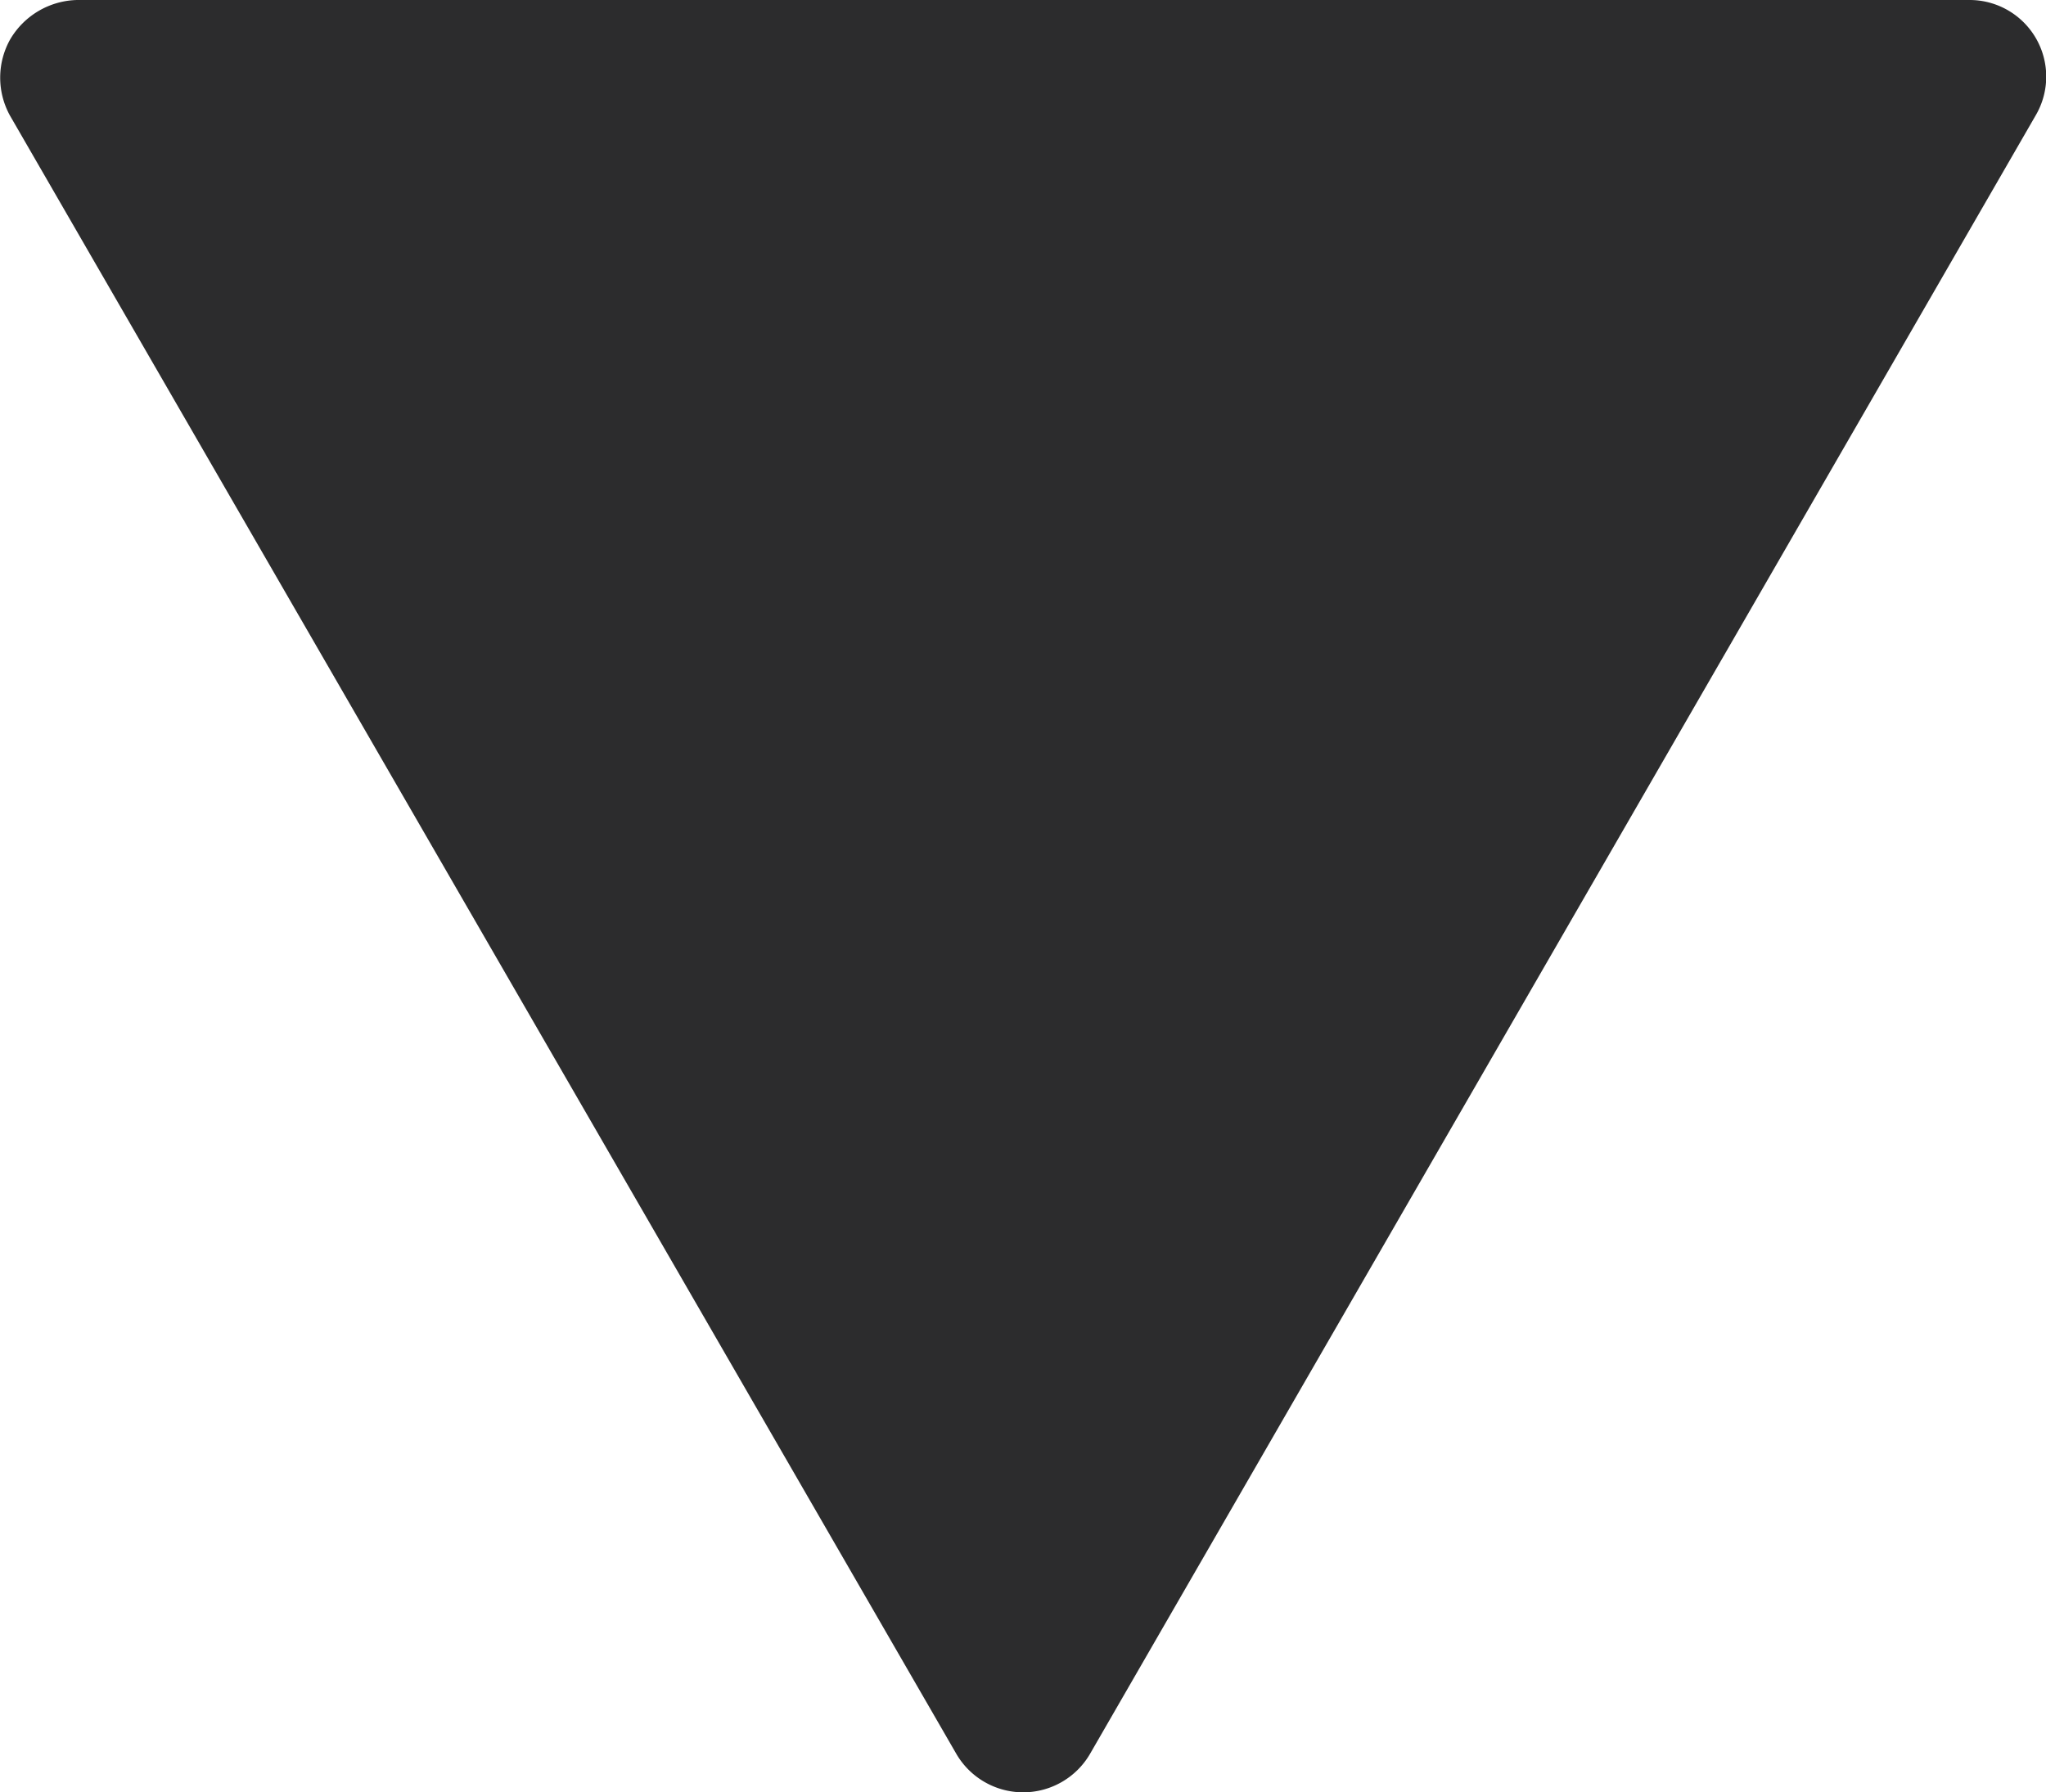
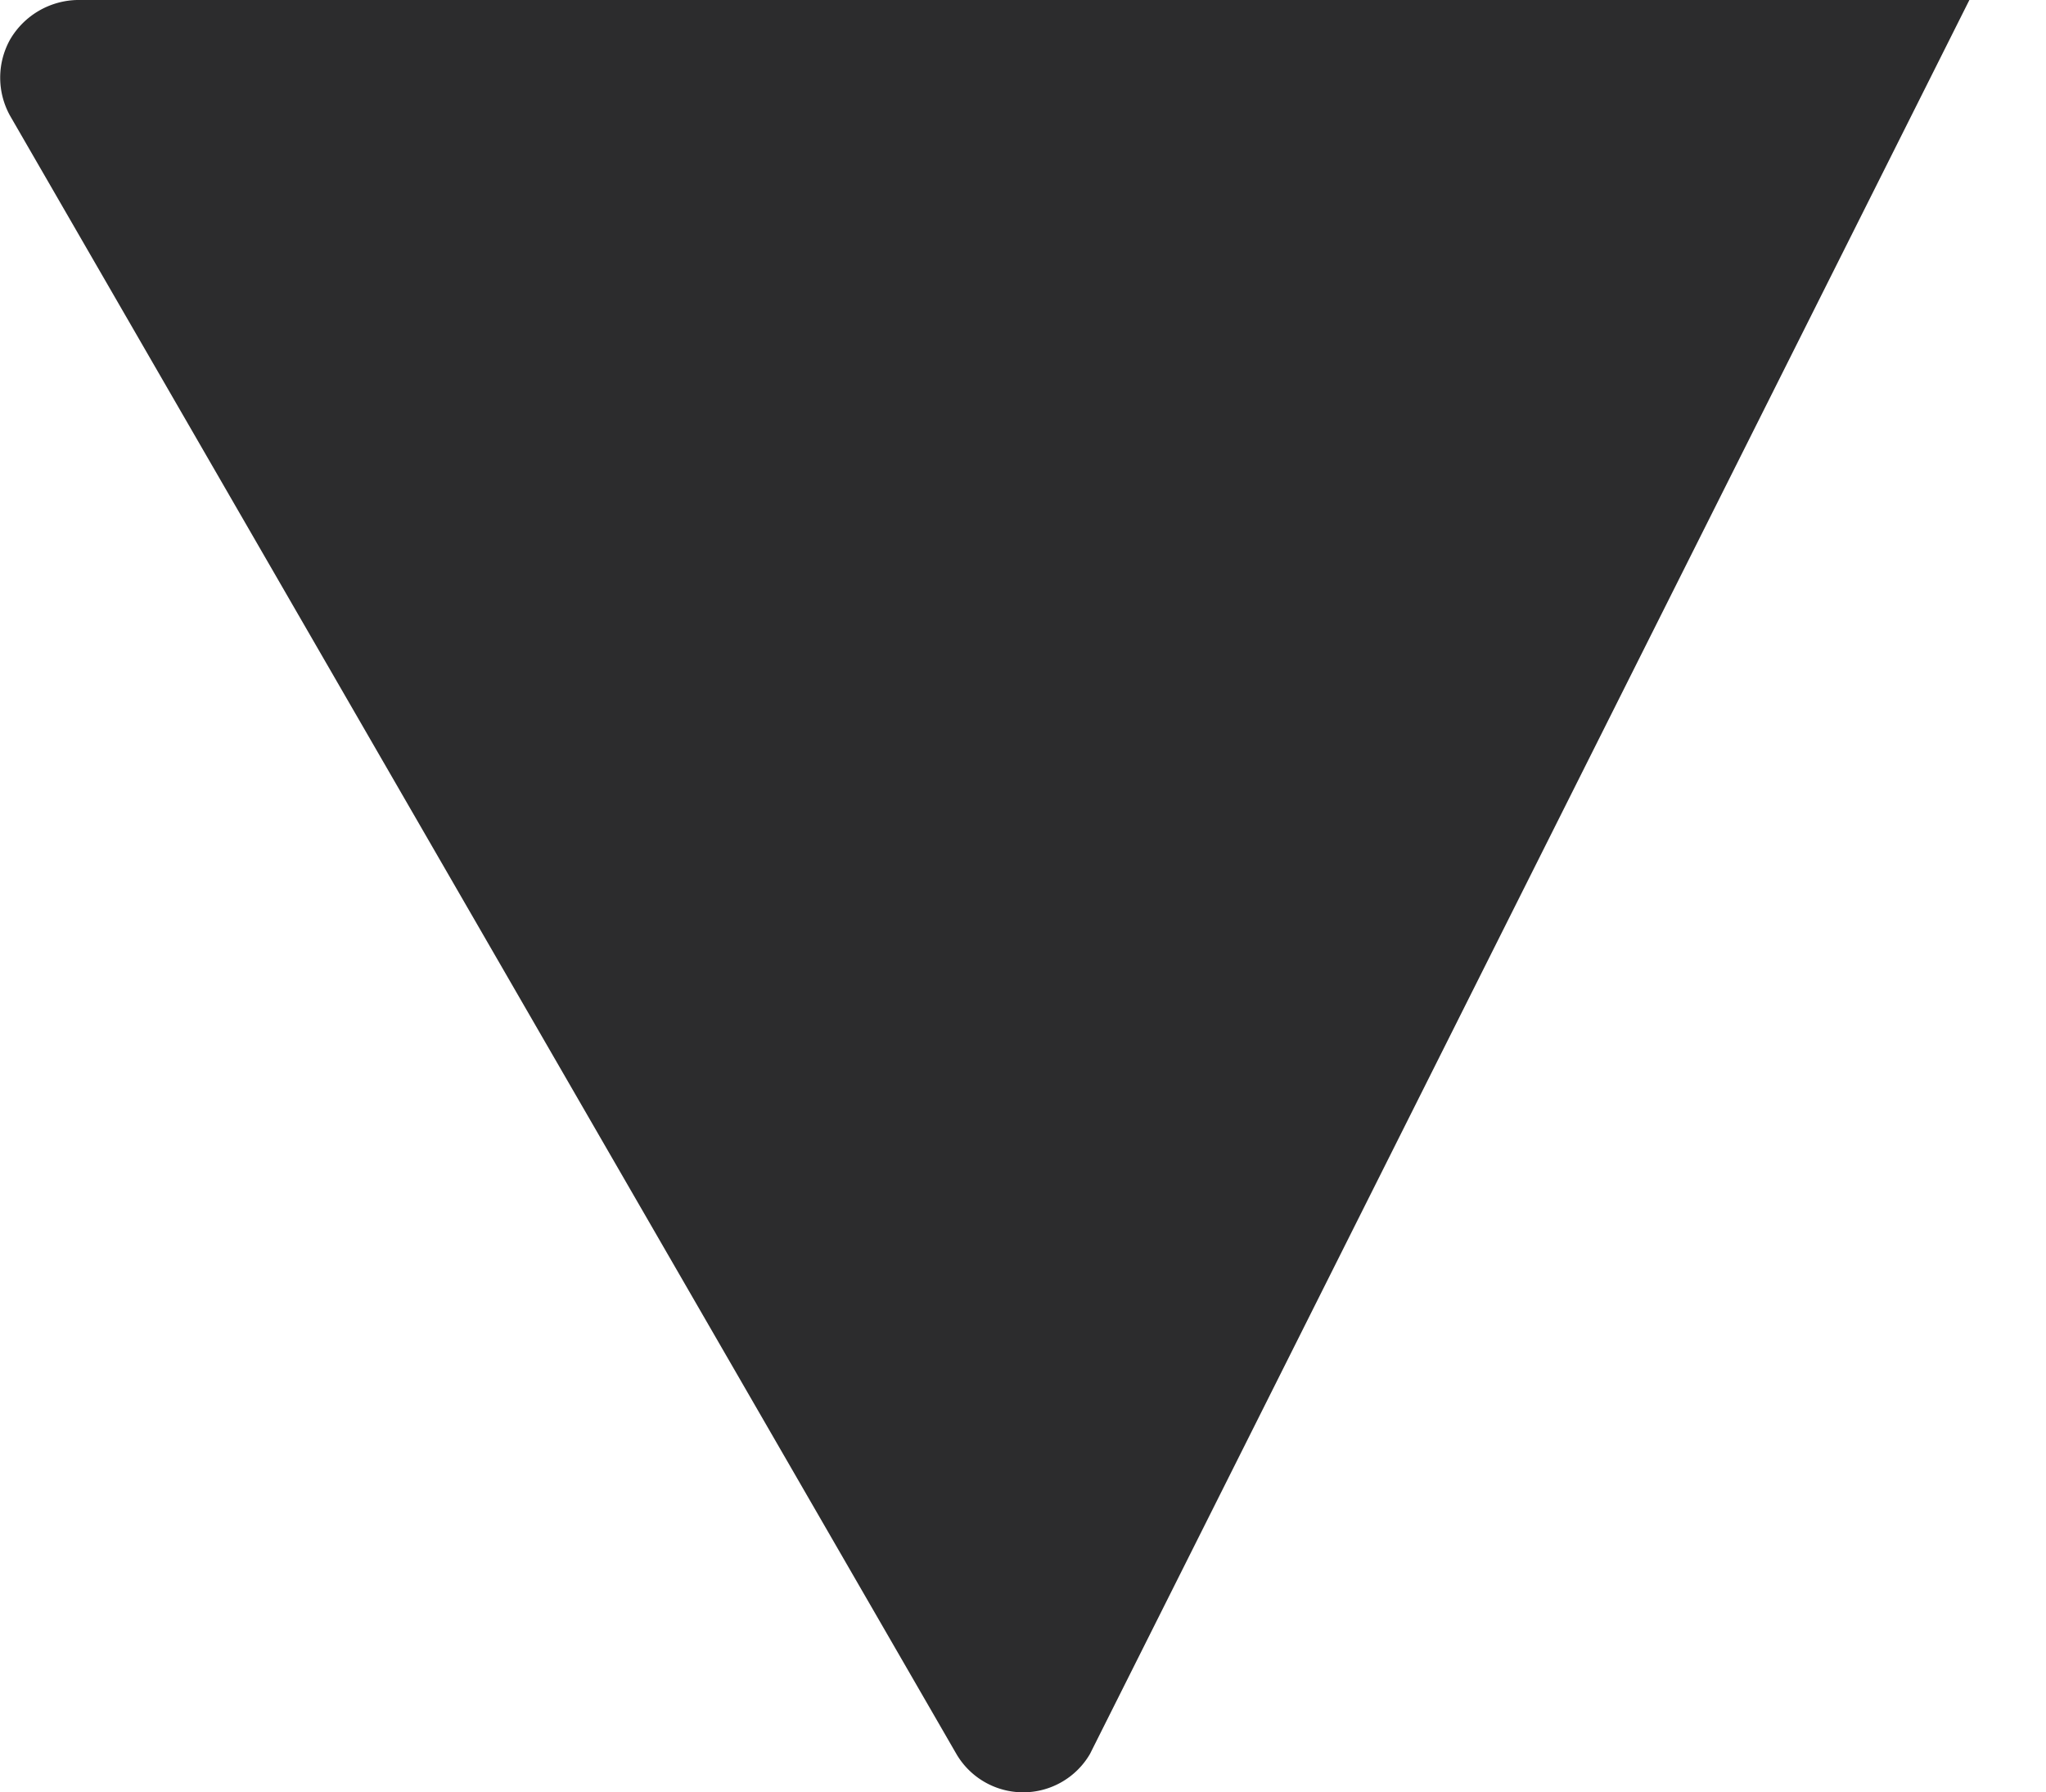
<svg xmlns="http://www.w3.org/2000/svg" id="图层_1" data-name="图层 1" width="58.21" height="51" viewBox="0 0 58.21 51">
  <defs>
    <style>.cls-1{fill:#2c2c2d;}</style>
  </defs>
-   <path class="cls-1" d="M3.08,4.5H56.92a2.18,2.18,0,0,1,1.9,3.26L31.9,54.41a2.2,2.2,0,0,1-3.8,0L1.18,7.8a2.23,2.23,0,0,1,0-2.18A2.27,2.27,0,0,1,3.08,4.5Zm0,0" transform="translate(-0.89 -4.5)" />
+   <path class="cls-1" d="M3.08,4.5H56.92L31.9,54.41a2.2,2.2,0,0,1-3.8,0L1.18,7.8a2.23,2.23,0,0,1,0-2.18A2.27,2.27,0,0,1,3.08,4.5Zm0,0" transform="translate(-0.89 -4.5)" />
</svg>